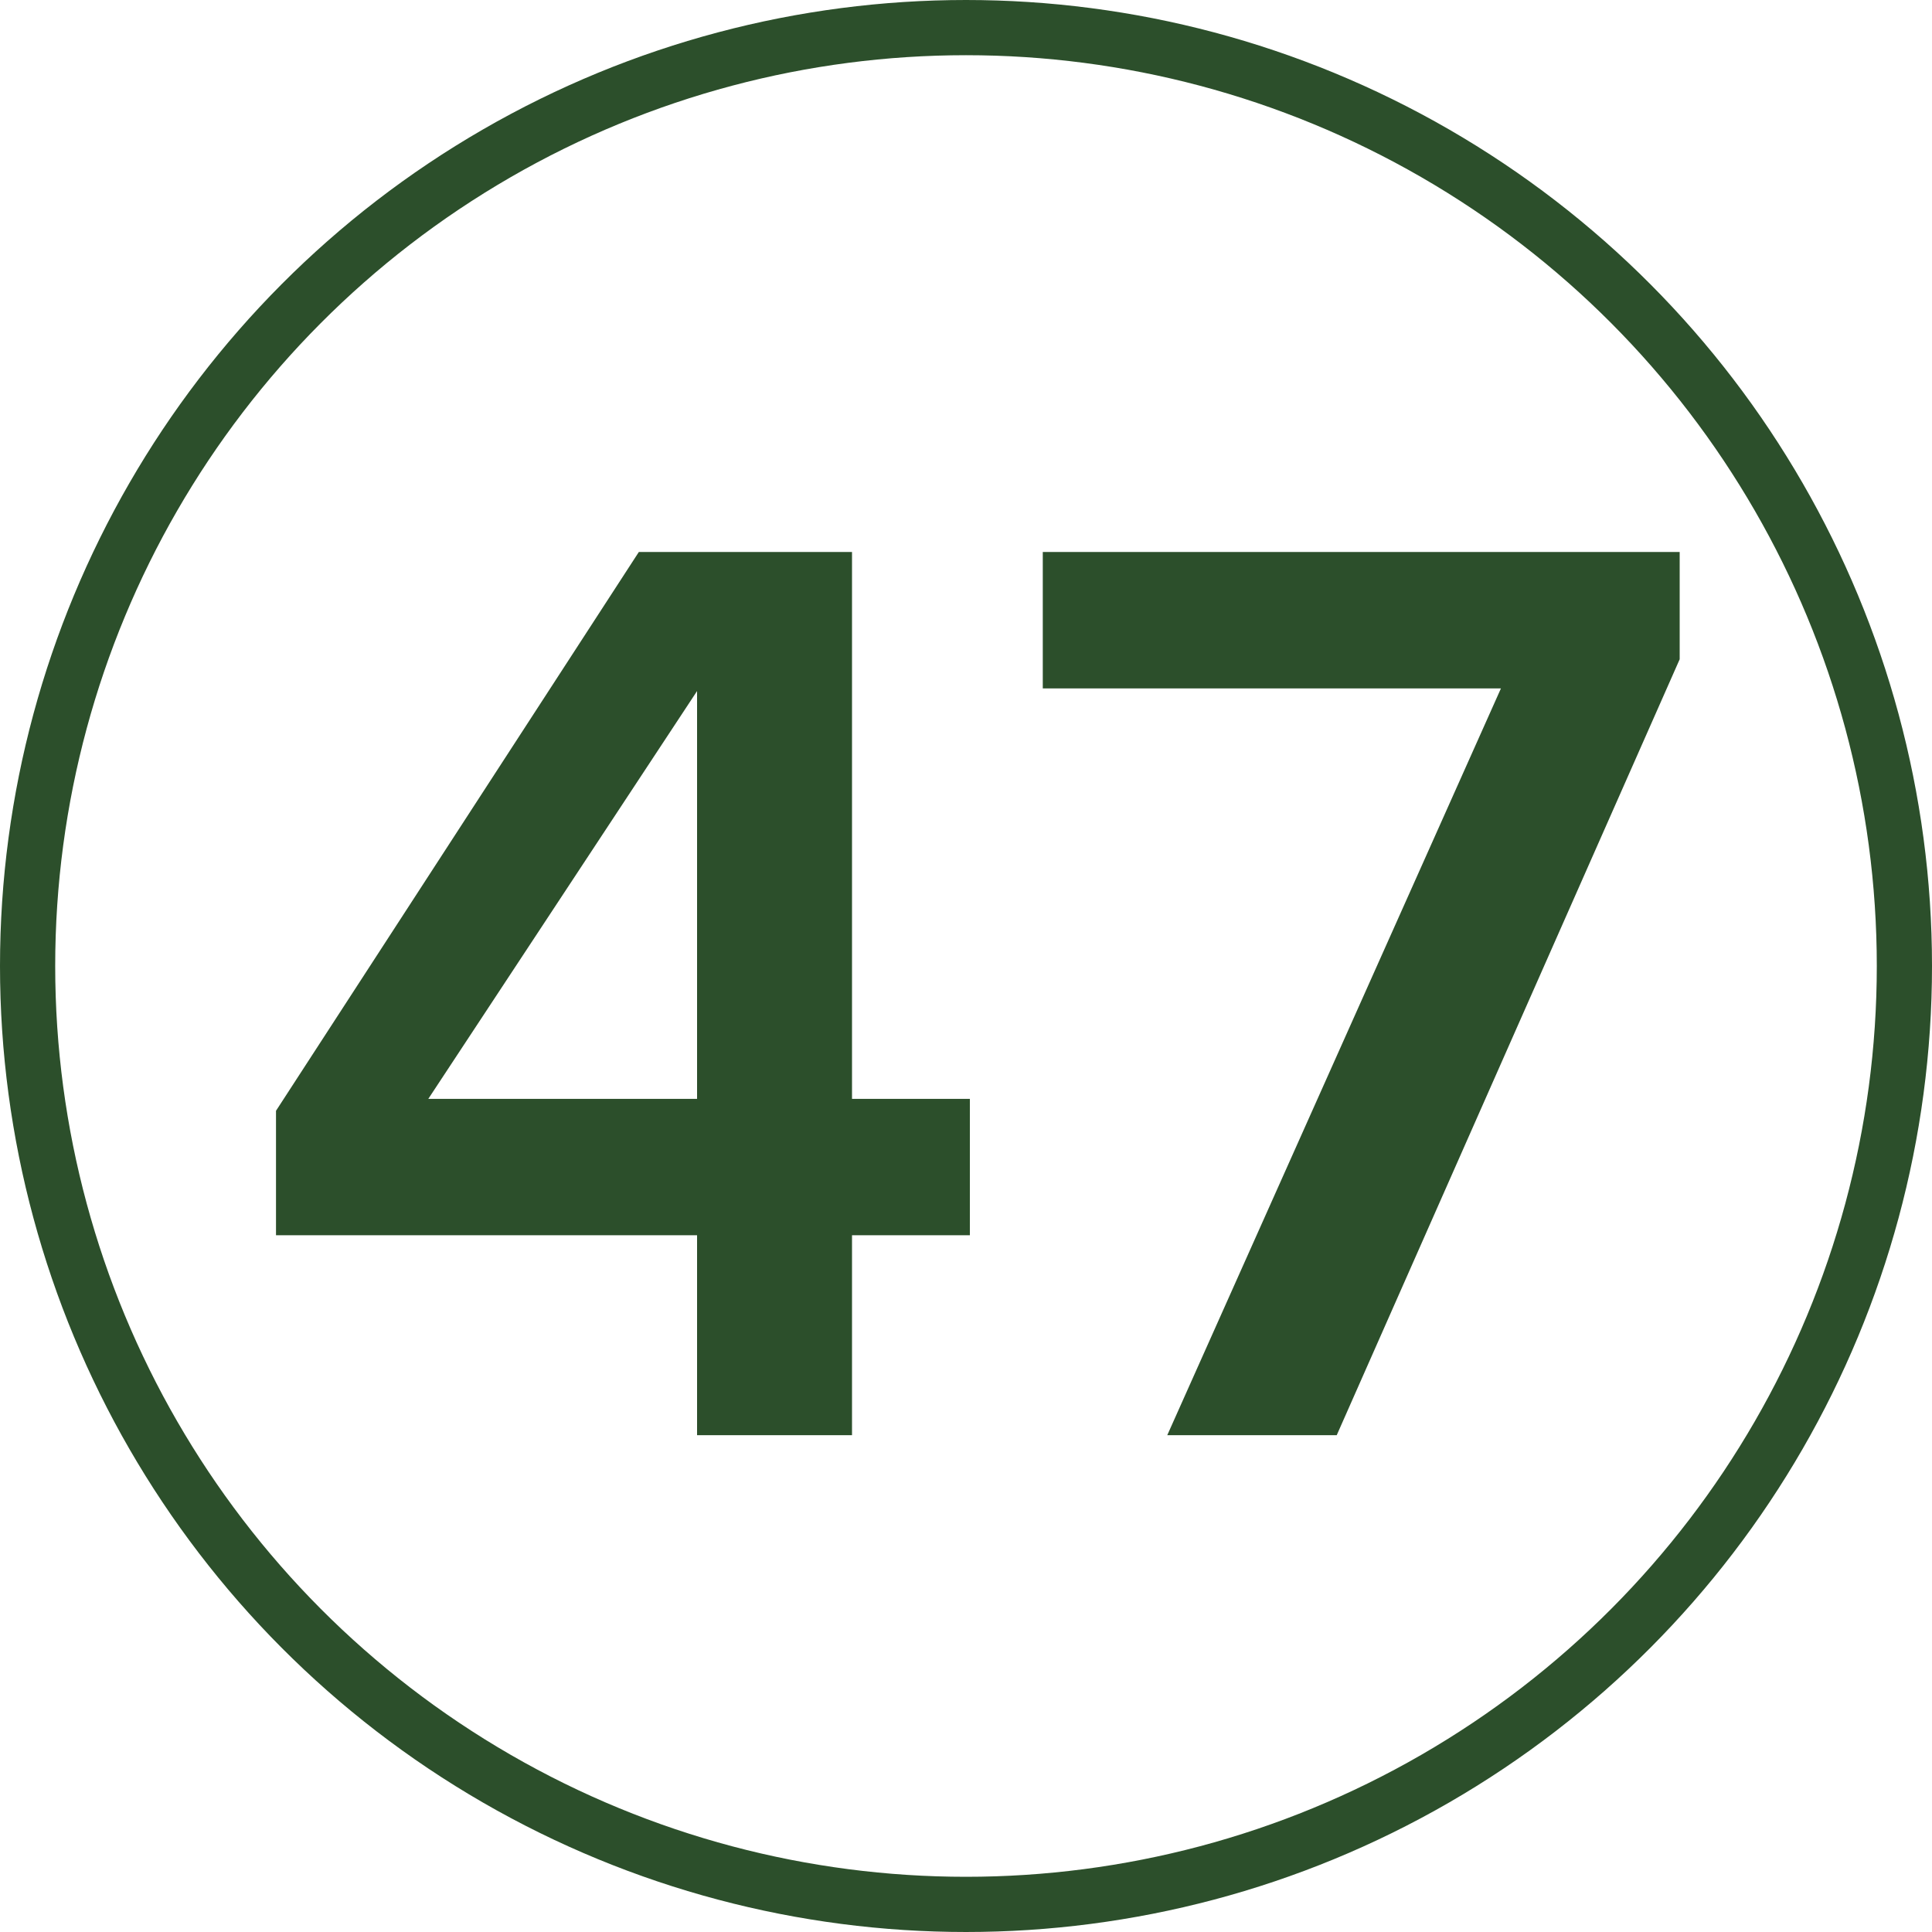
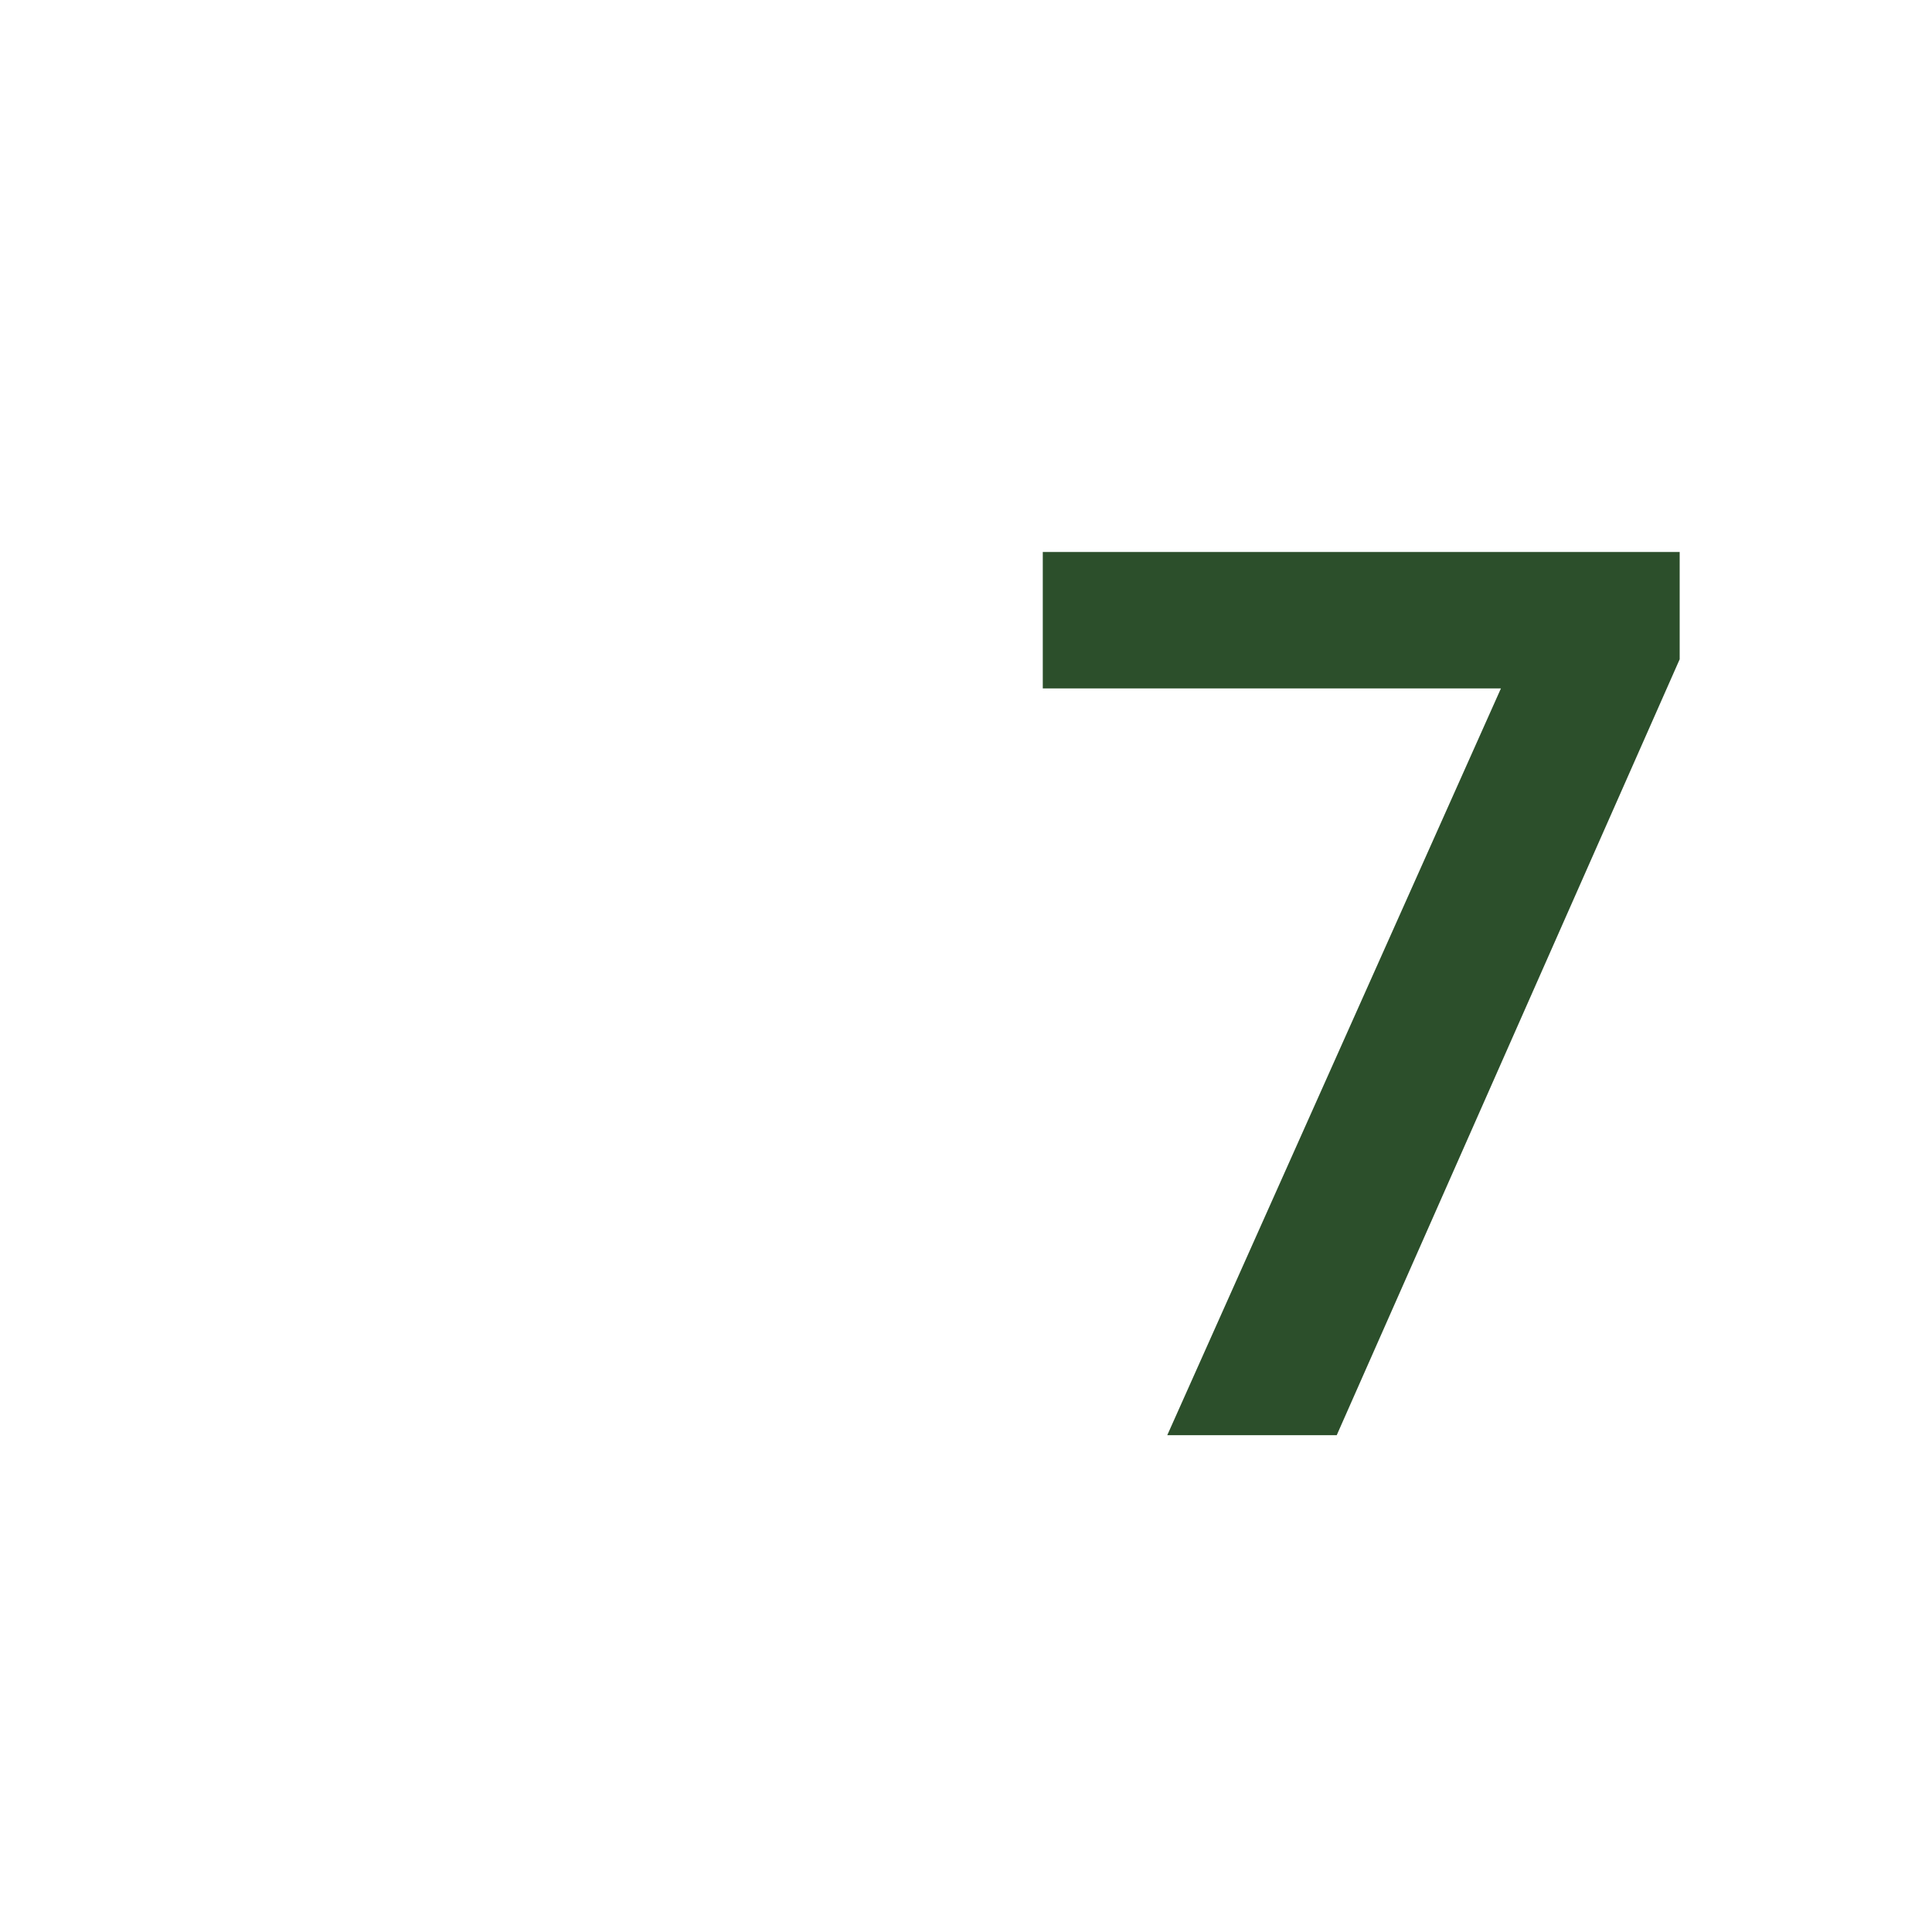
<svg xmlns="http://www.w3.org/2000/svg" width="35" height="35" viewBox="0 0 35 35" fill="none">
-   <path d="M15.435 26H12.628V22.378H5V20.123L11.573 10H15.435V19.907H17.57V22.378H15.435V26ZM12.628 19.907V12.519L7.759 19.907H12.628Z" fill="#2C4F2B" />
  <path d="M24.216 26H21.146L27.191 12.471H18.891V10H30.429V11.943L24.216 26Z" fill="#2C4F2B" />
-   <circle cx="17.5" cy="17.5" r="17" stroke="#2C4F2B" />
</svg>